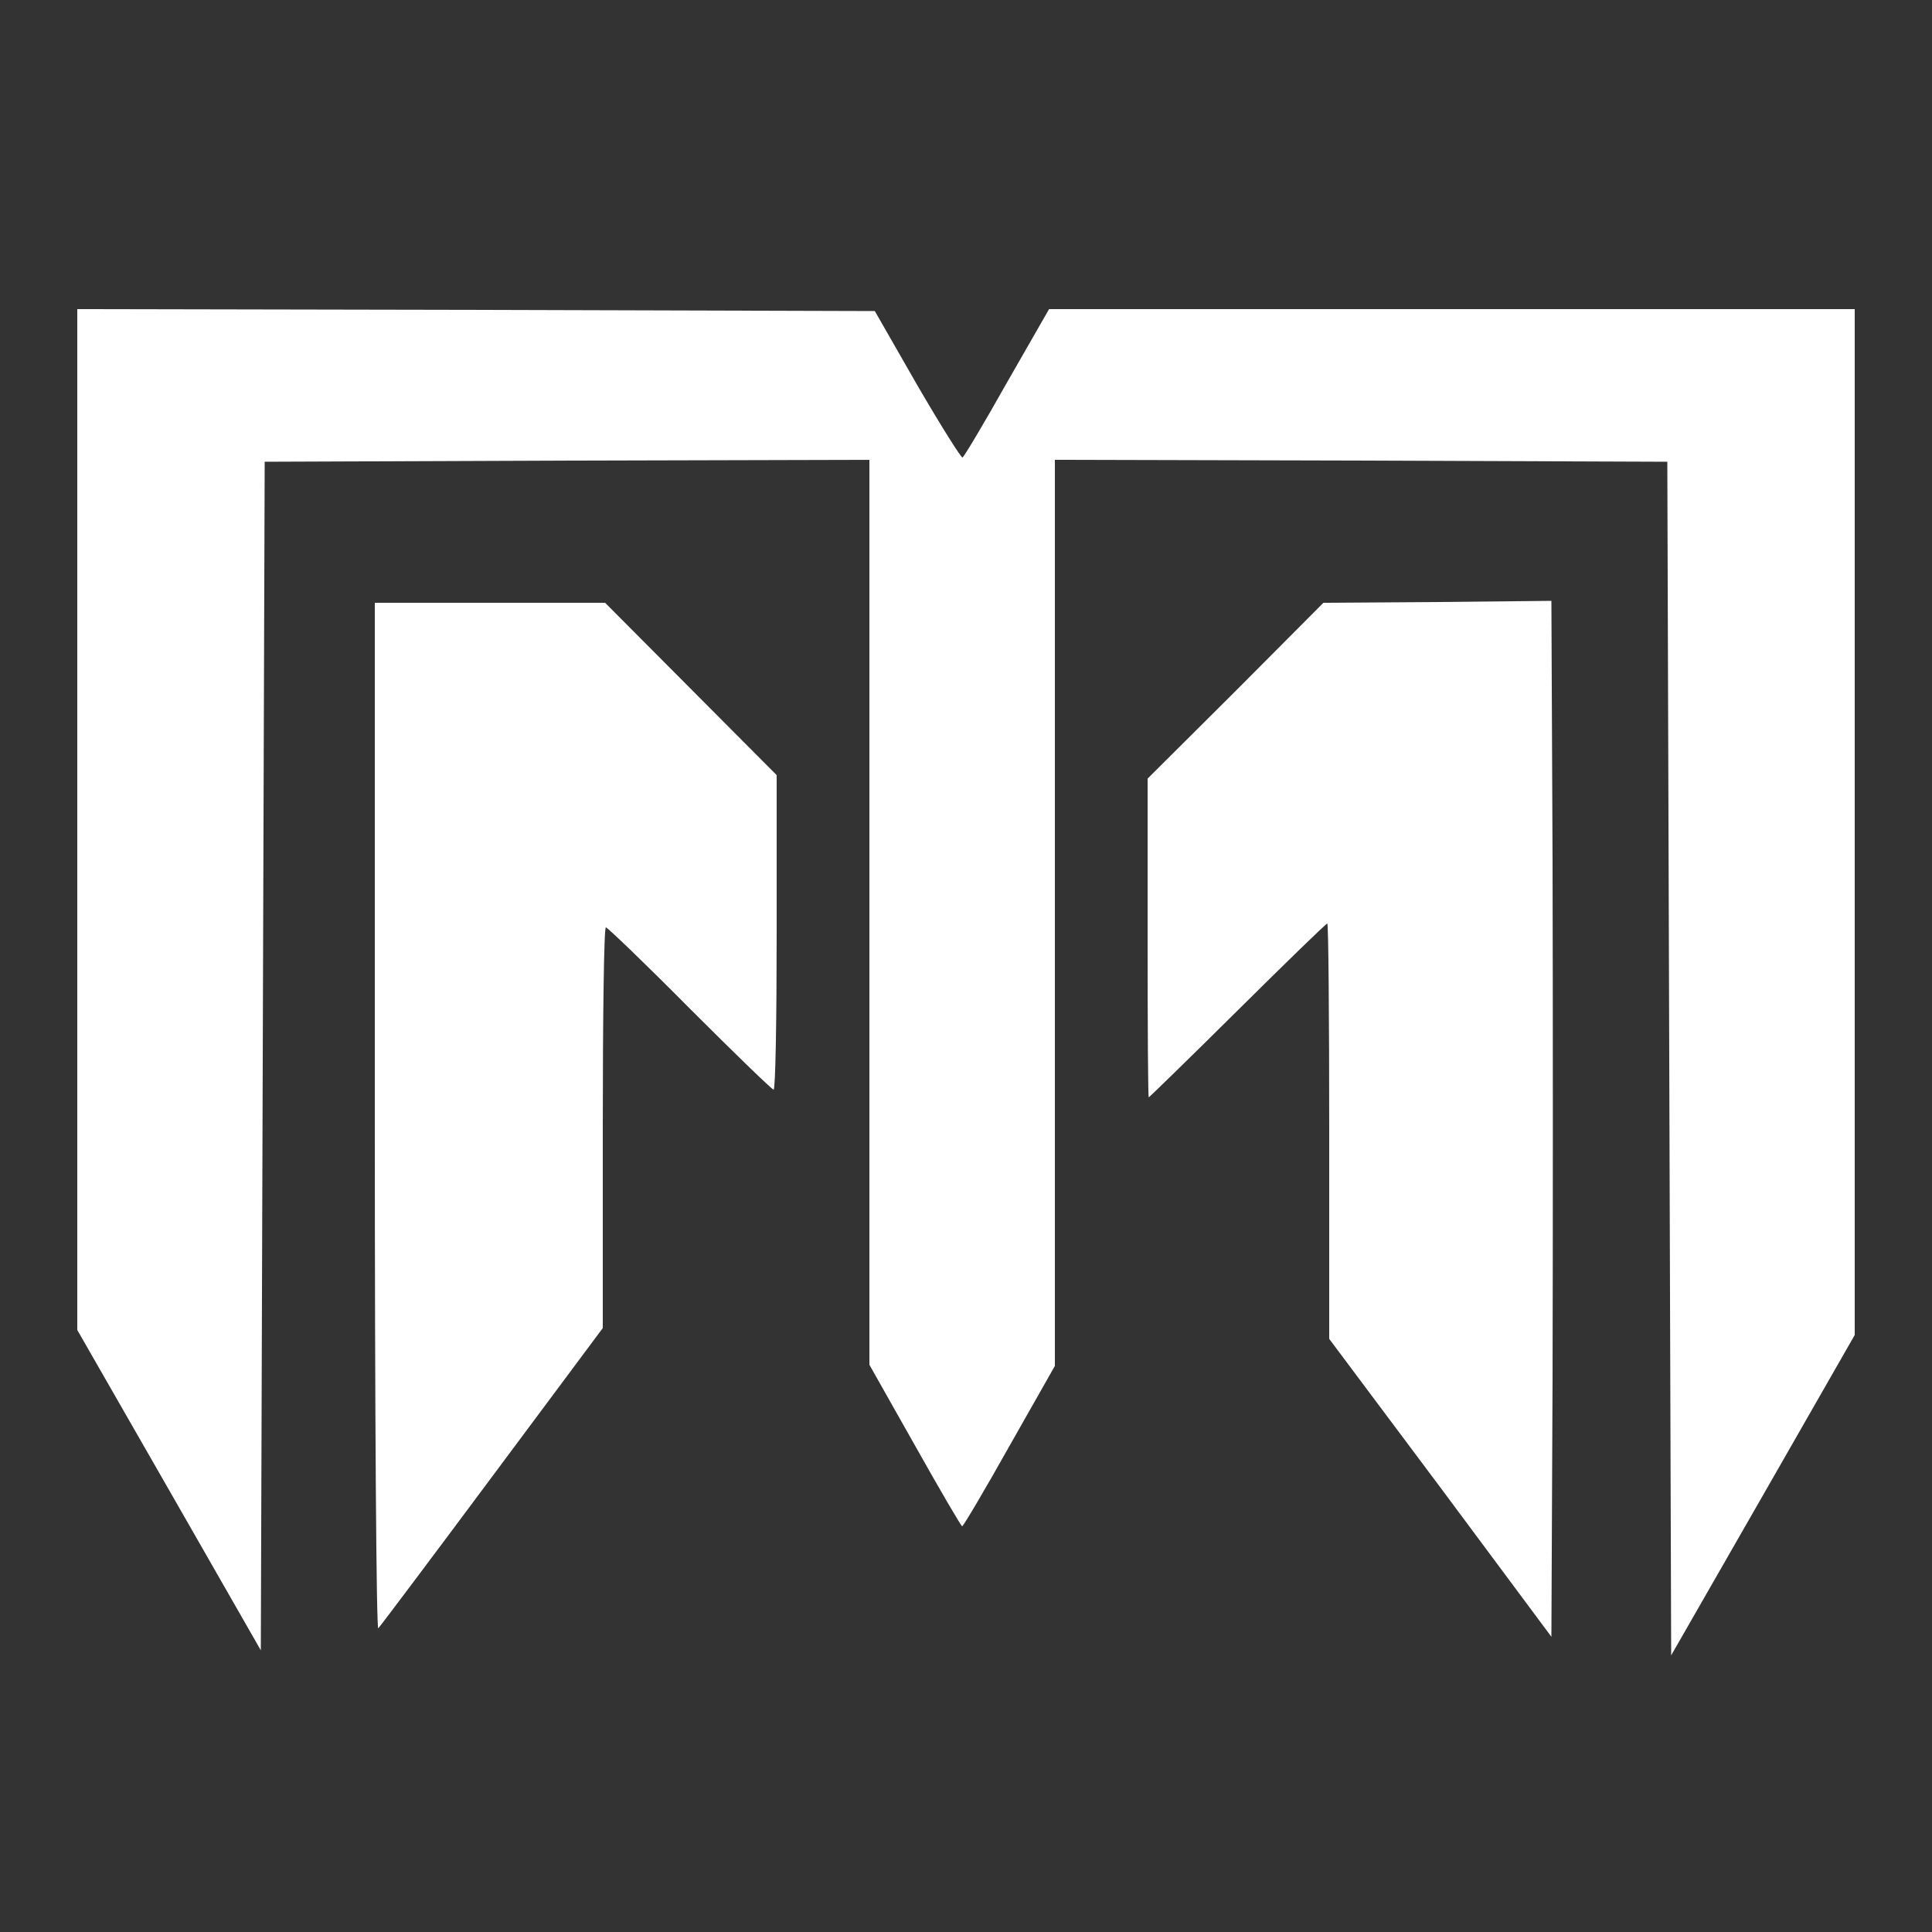
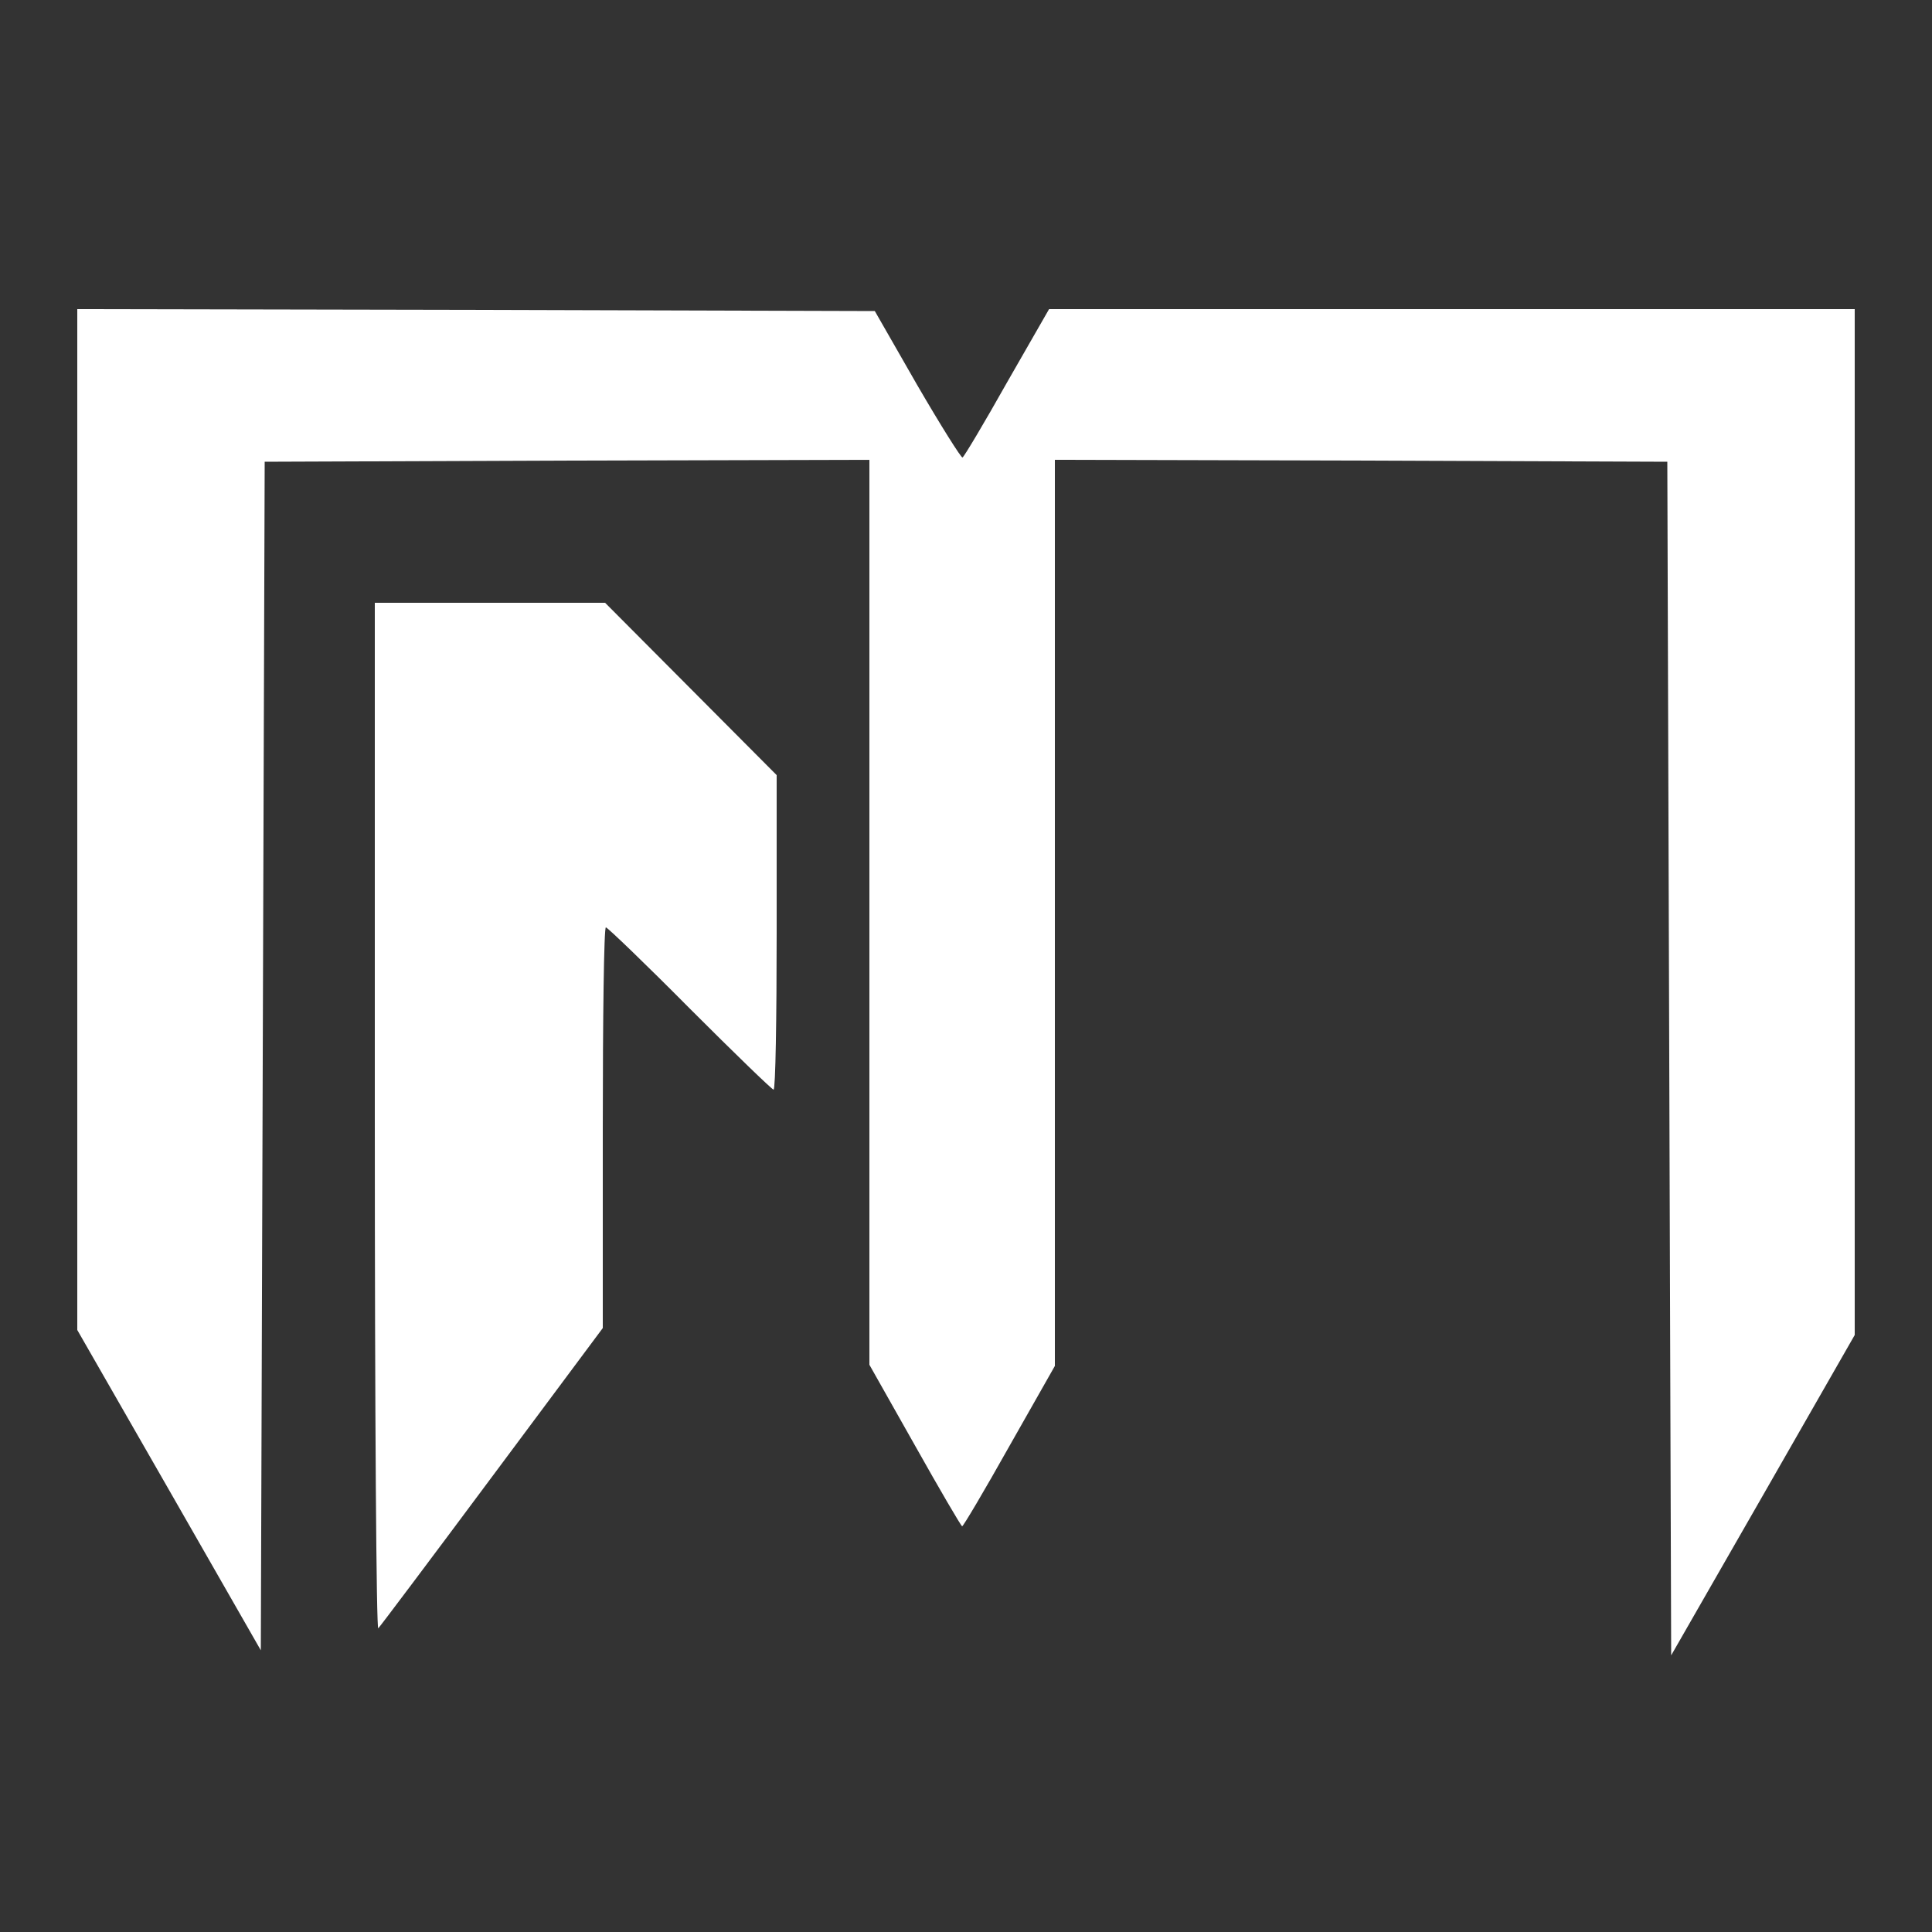
<svg xmlns="http://www.w3.org/2000/svg" version="1.0" width="500pt" height="500pt" viewBox="0 0 500 500" preserveAspectRatio="xMidYMid meet">
  <rect x="0" y="0" width="500" height="500" fill="#333333" stroke="none" />
  <g transform="translate(0,500) scale(0.1,-0.1)" fill="#fff" stroke="none">
    <path d="M200 2879 l0 -1321 238 -415 237 -414 5 1538 5 1538 782 3 783 2 0 -1171 0 -1171 118 -209 c64 -114 119 -208 122 -209 3 0 58 93 122 207 l118 208 0 1173 0 1172 793 -2 792 -3 5 -1544 5 -1545 238 415 237 414 0 1328 0 1327 -1042 0 -1043 0 -109 -190 c-59 -105 -111 -192 -115 -194 -3 -2 -56 82 -117 187 l-110 192 -1032 3 -1032 2 0 -1321z" />
-     <path d="M3720 3442 l-295 -2 -227 -228 -228 -227 0 -412 c0 -227 1 -413 3 -413 1 0 105 101 230 225 125 124 229 225 232 225 3 0 5 -242 5 -537 l0 -538 288 -385 287 -386 3 667 c1 367 1 970 0 1341 l-3 673 -295 -3z" />
    <path d="M970 2108 c0 -779 4 -1328 9 -1322 5 5 138 182 295 393 l286 384 0 519 c0 285 3 518 8 518 4 0 102 -94 217 -210 115 -115 213 -210 217 -210 5 0 8 183 8 407 l0 407 -222 223 -222 223 -298 0 -298 0 0 -1332z" />
  </g>
</svg>